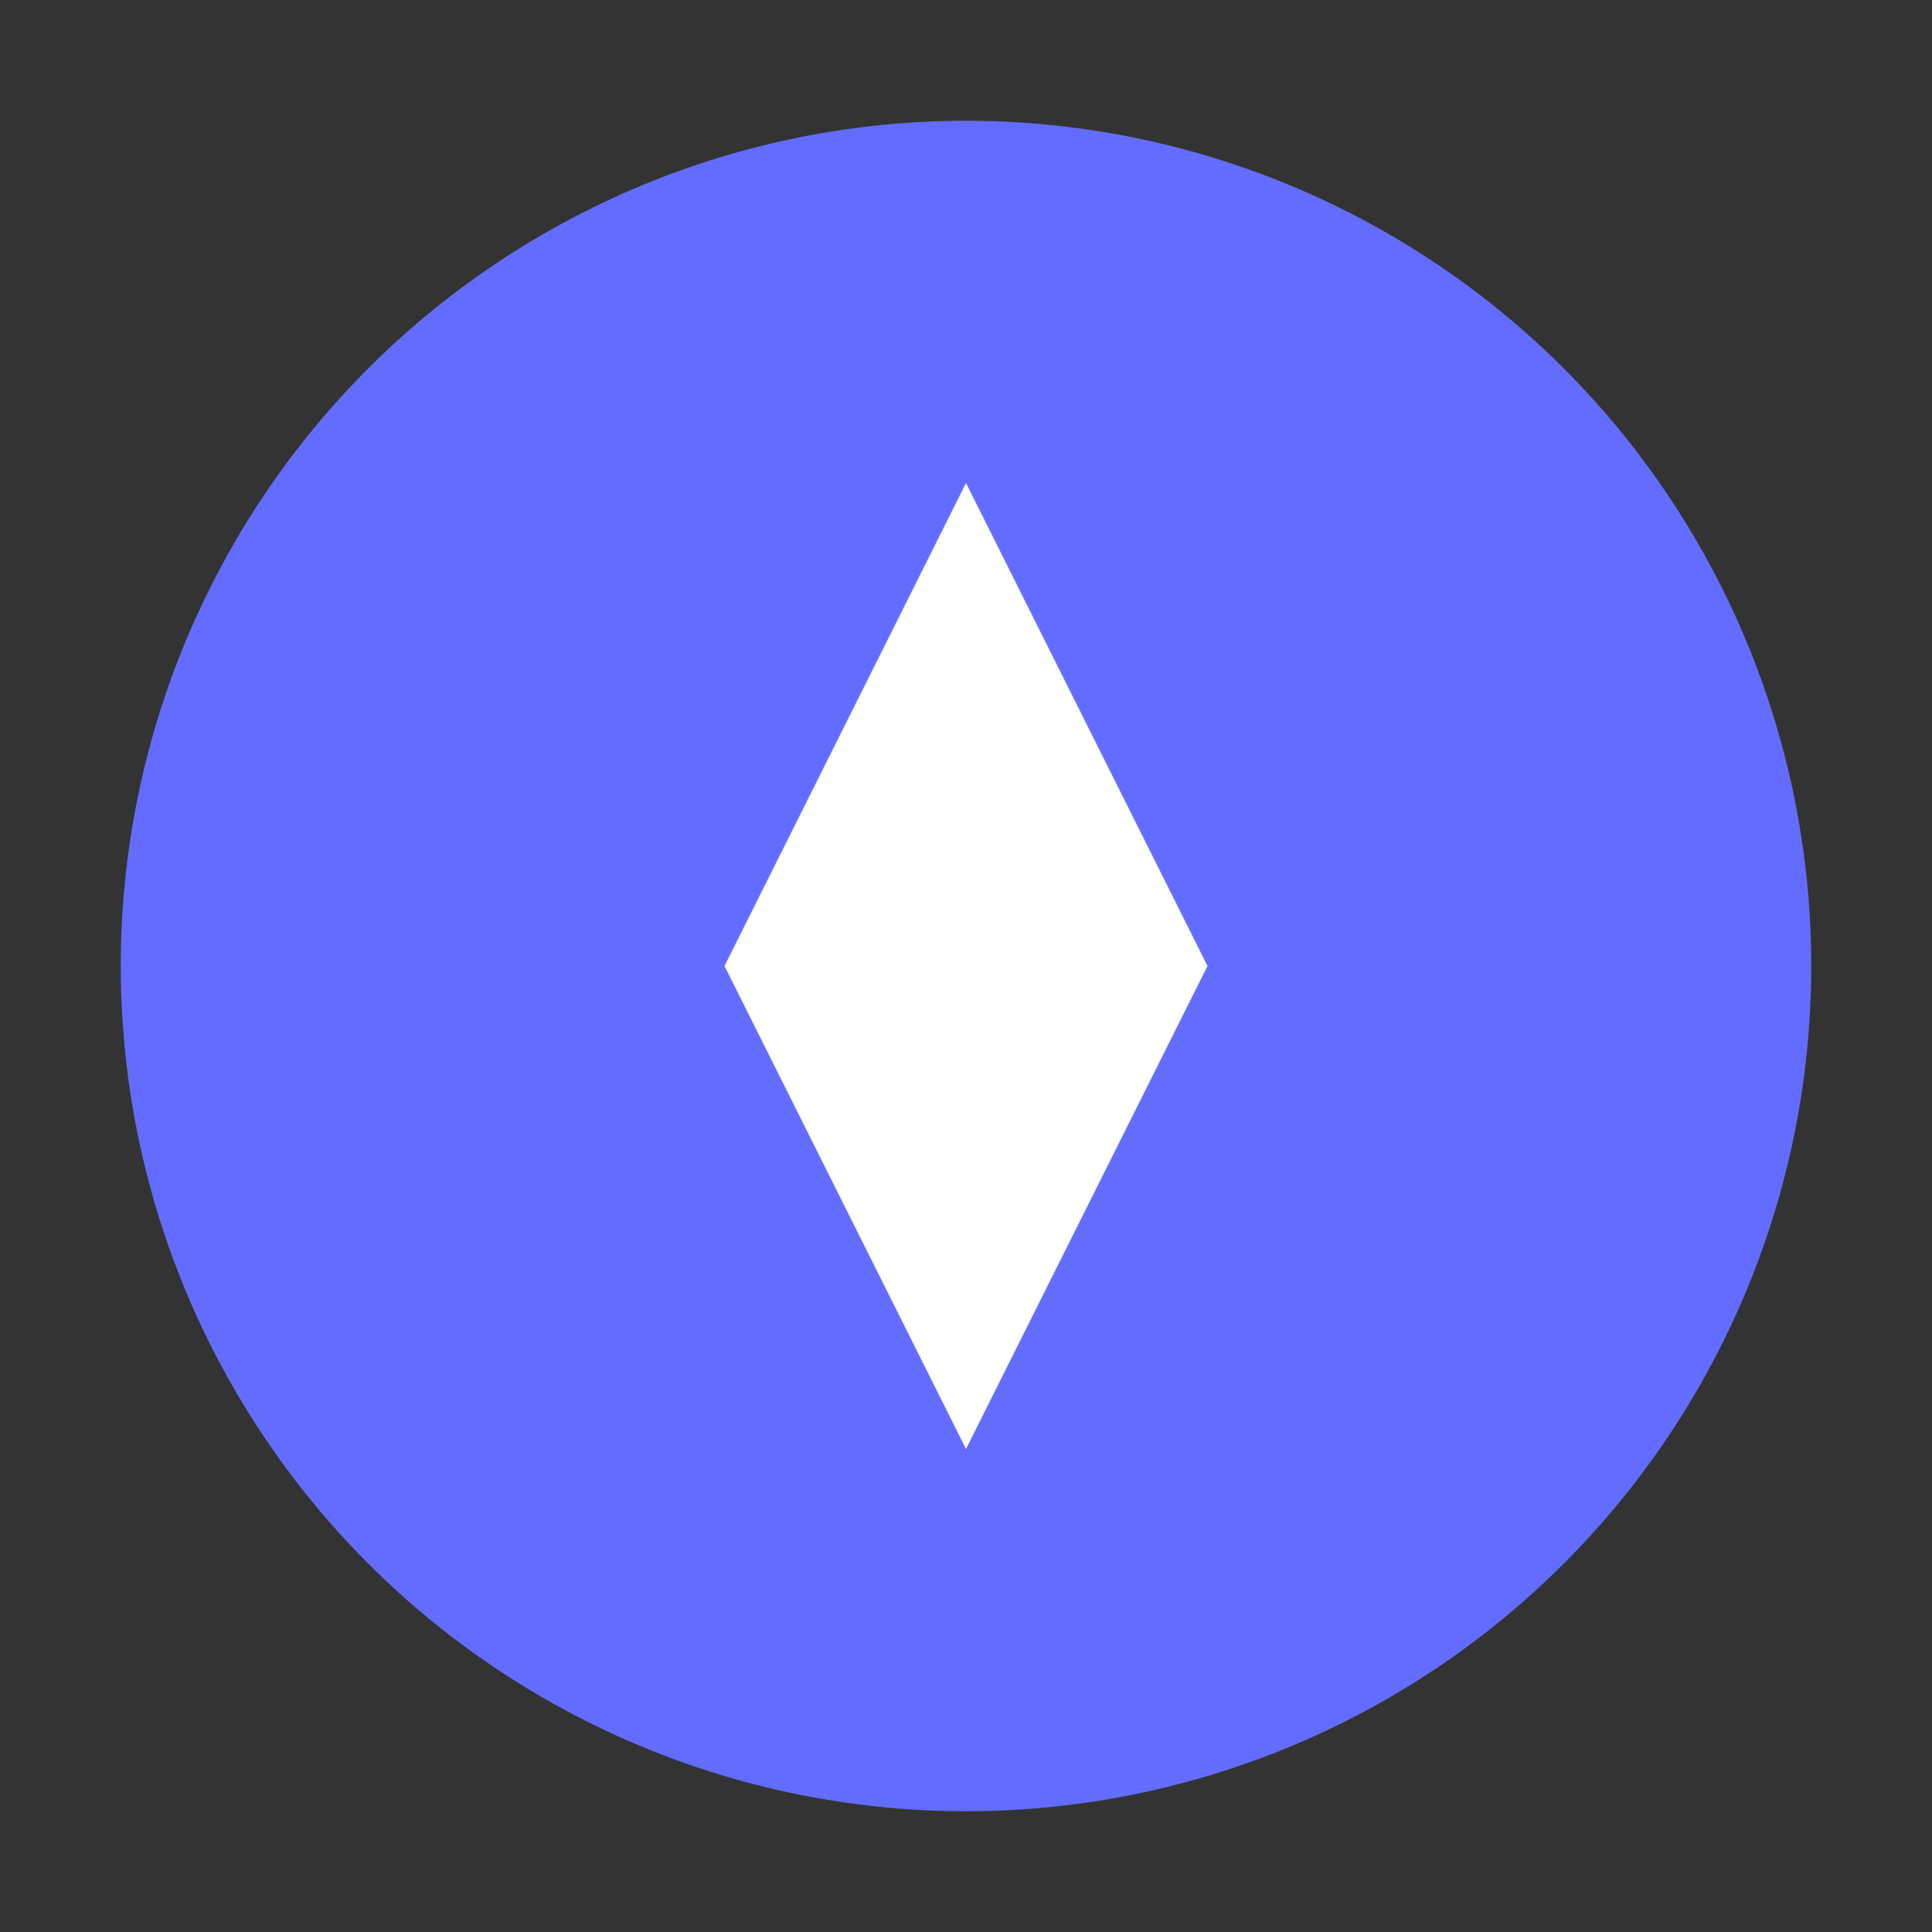
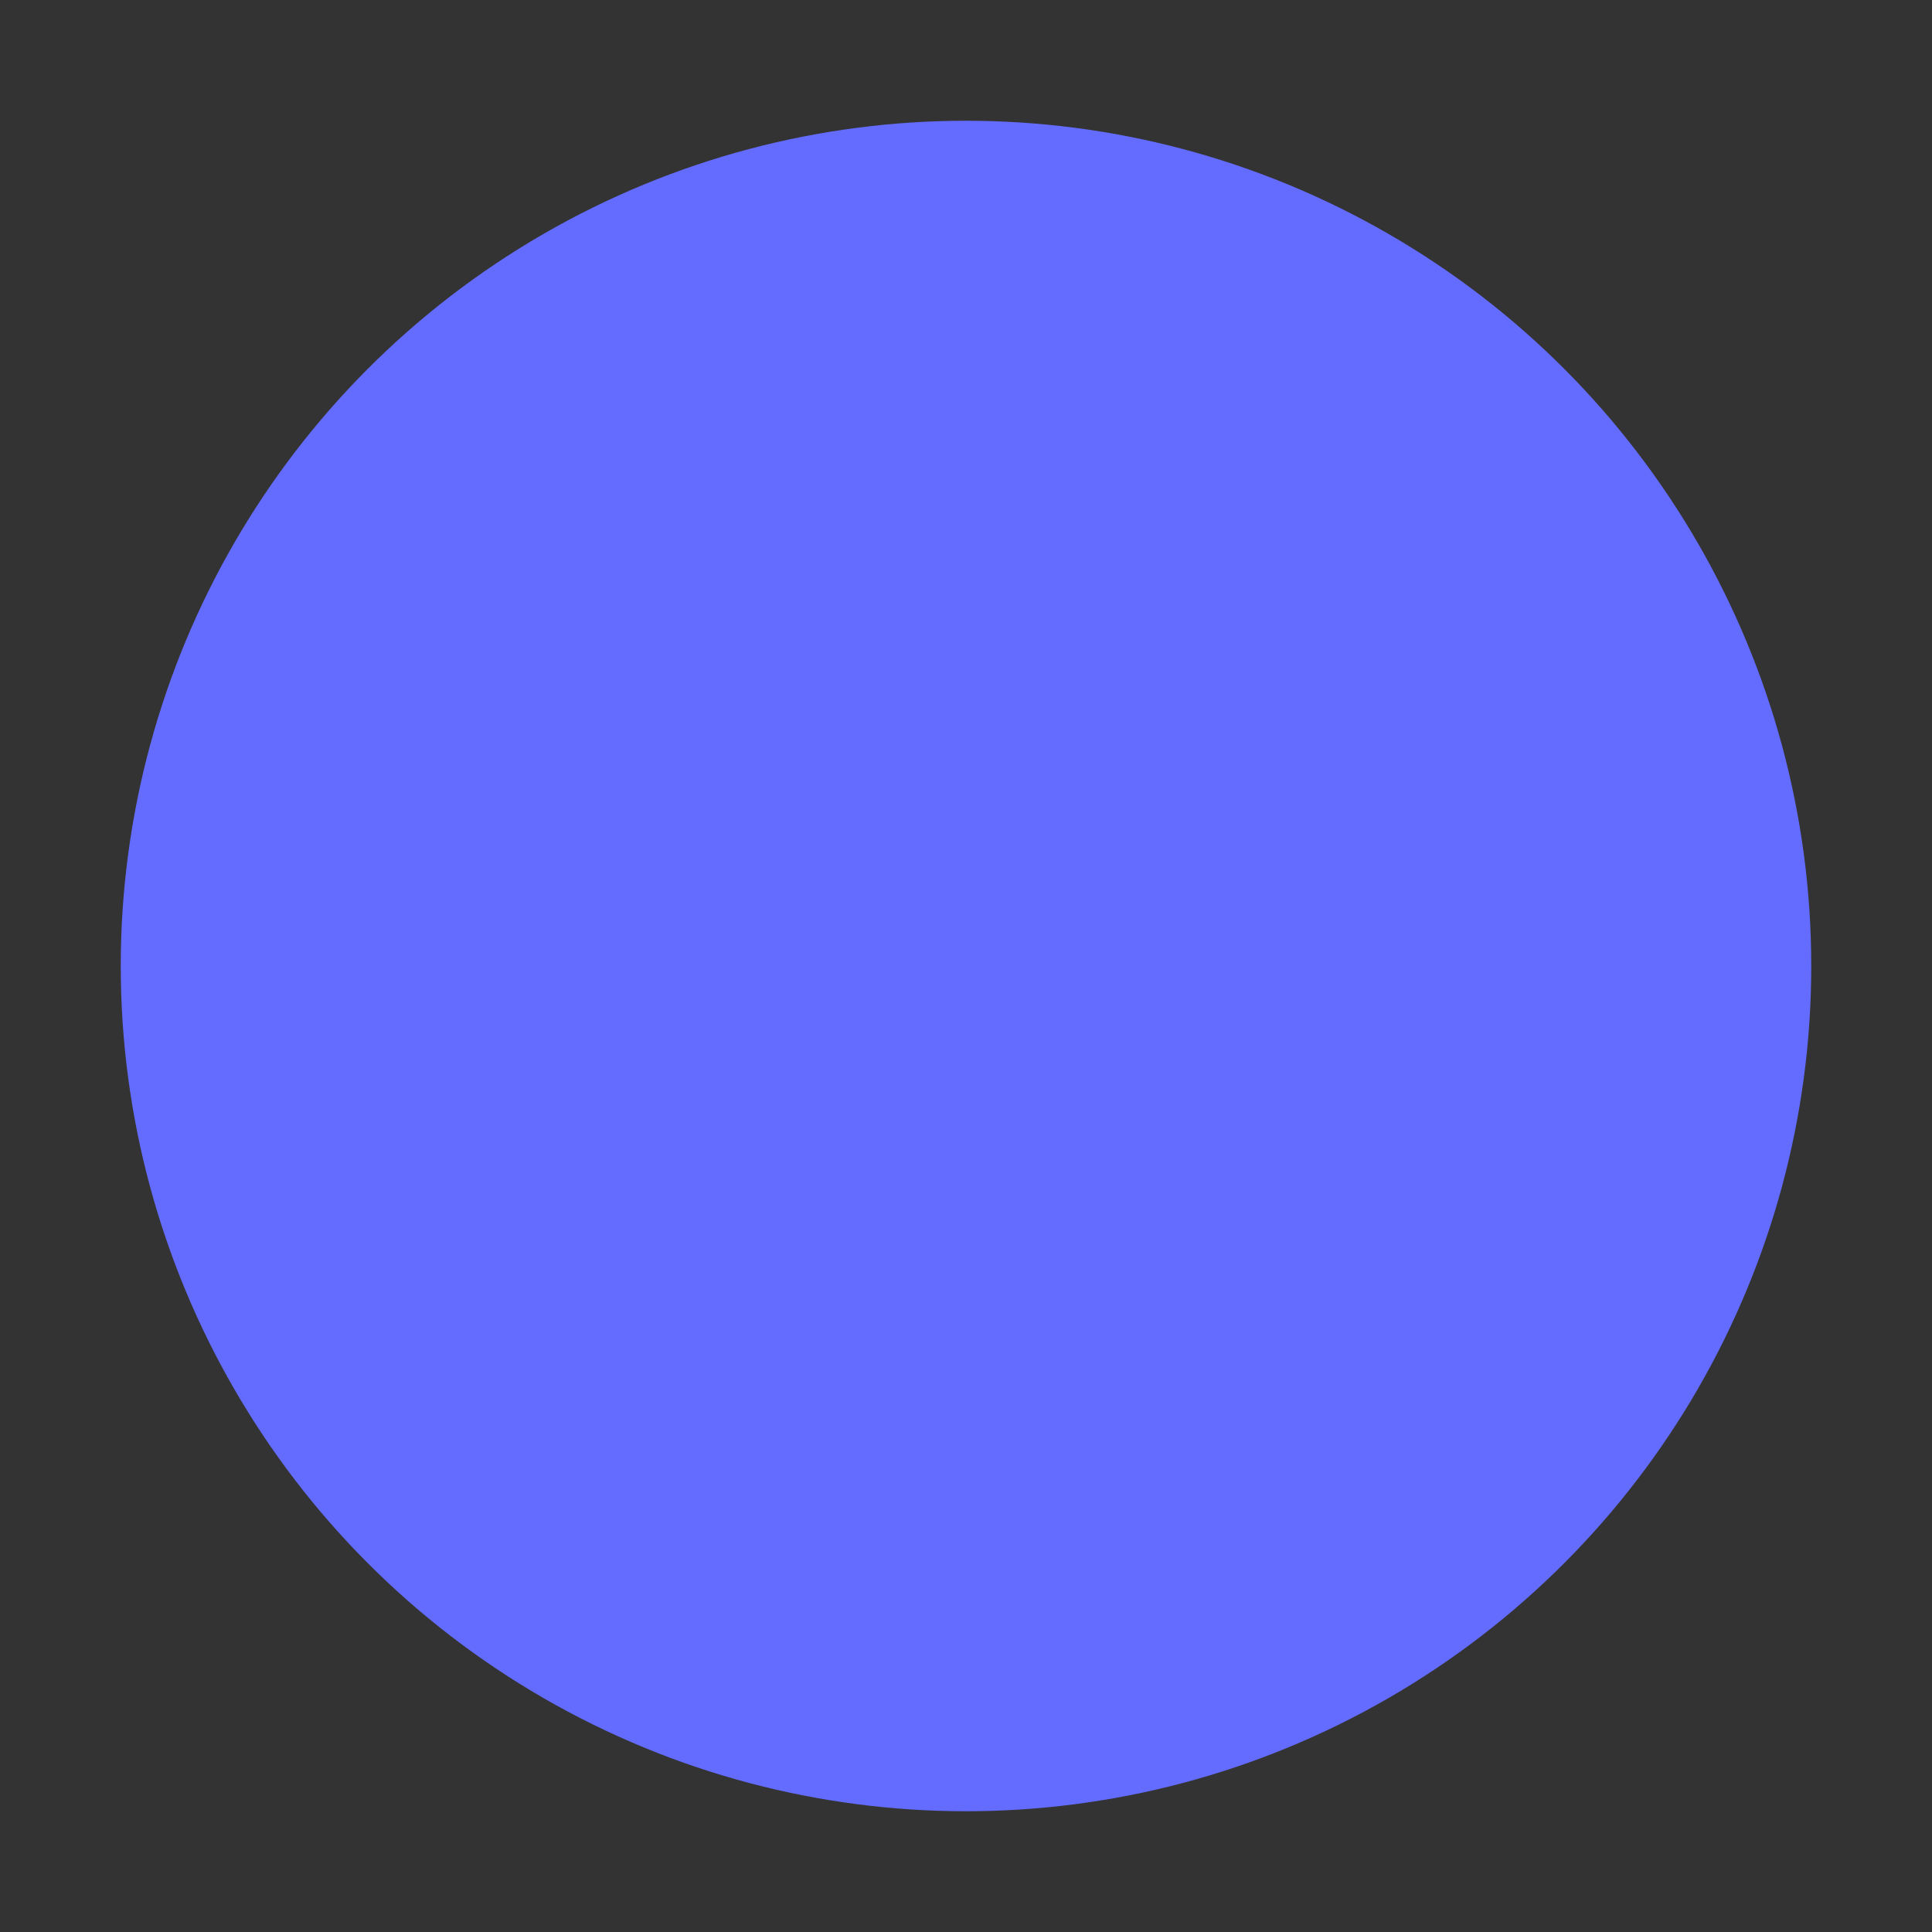
<svg xmlns="http://www.w3.org/2000/svg" viewBox="0 0 32 32">
  <rect x="0" y="0" width="32" height="32" fill="#333333" stroke="none" />
  <circle cx="16" cy="16" r="14" fill="#646cff" />
-   <path d="M16 8l4 8h-8z" fill="white" />
-   <path d="M16 24l-4-8h8z" fill="white" />
</svg>